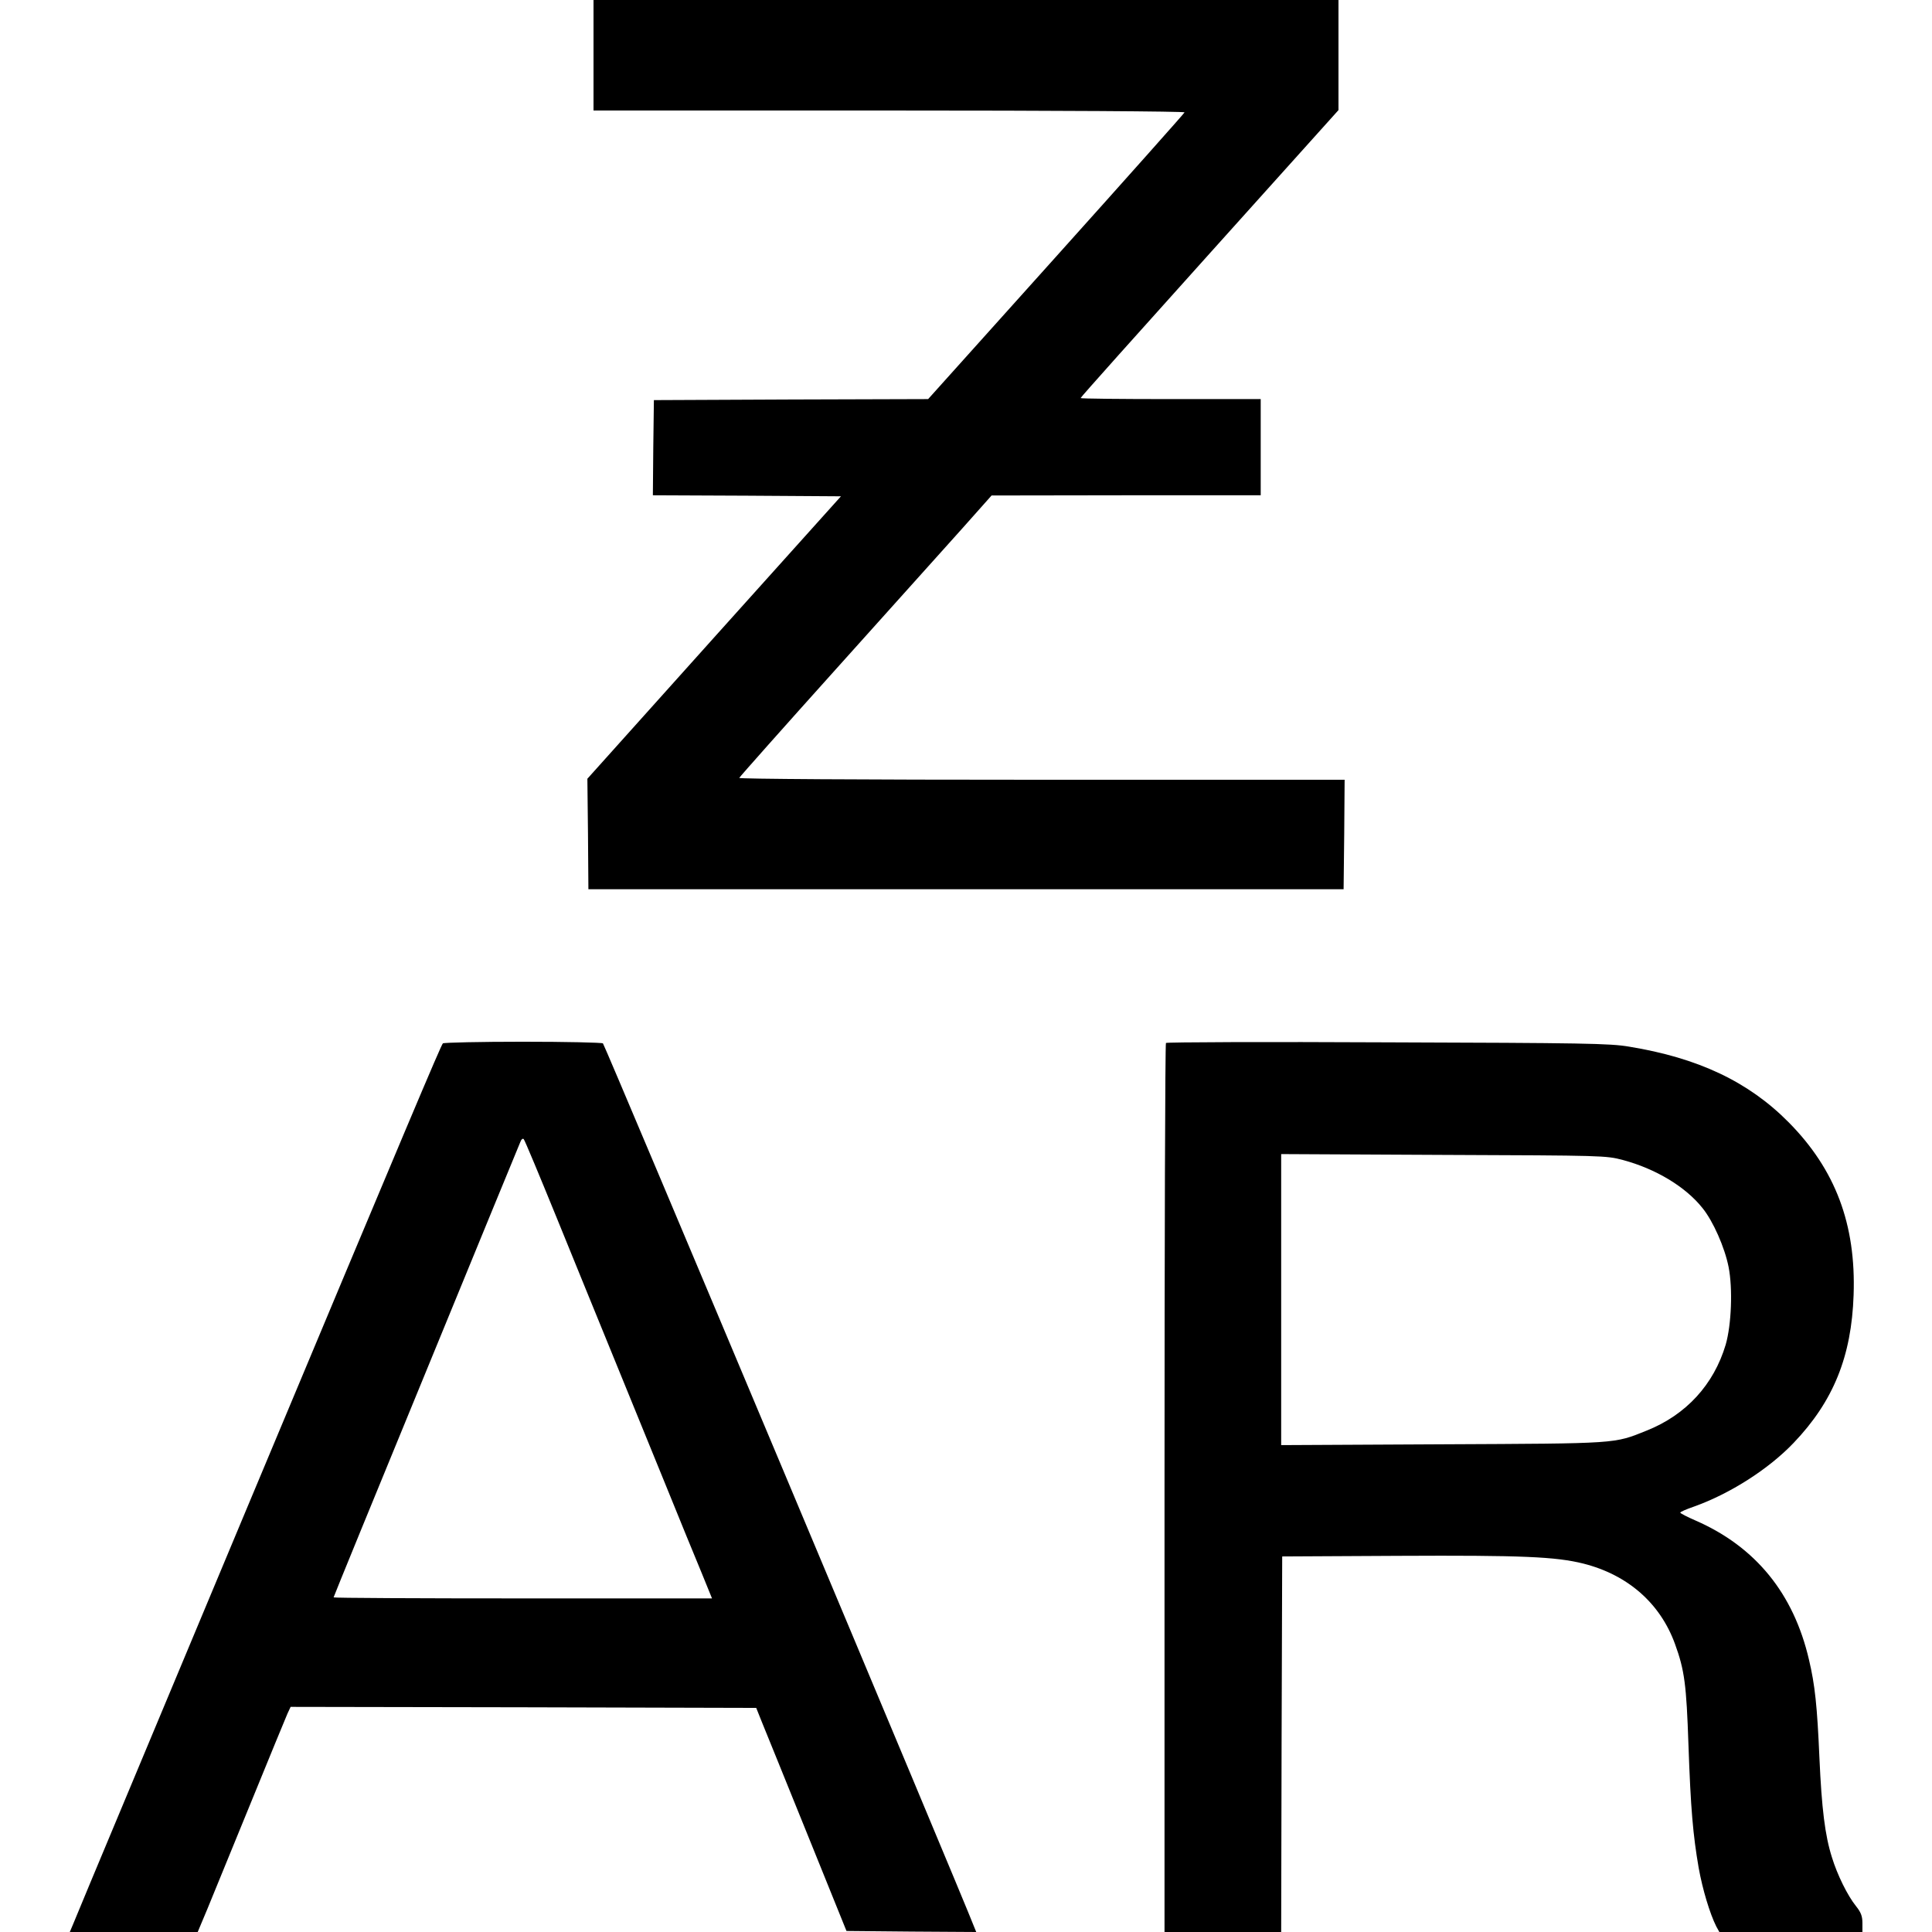
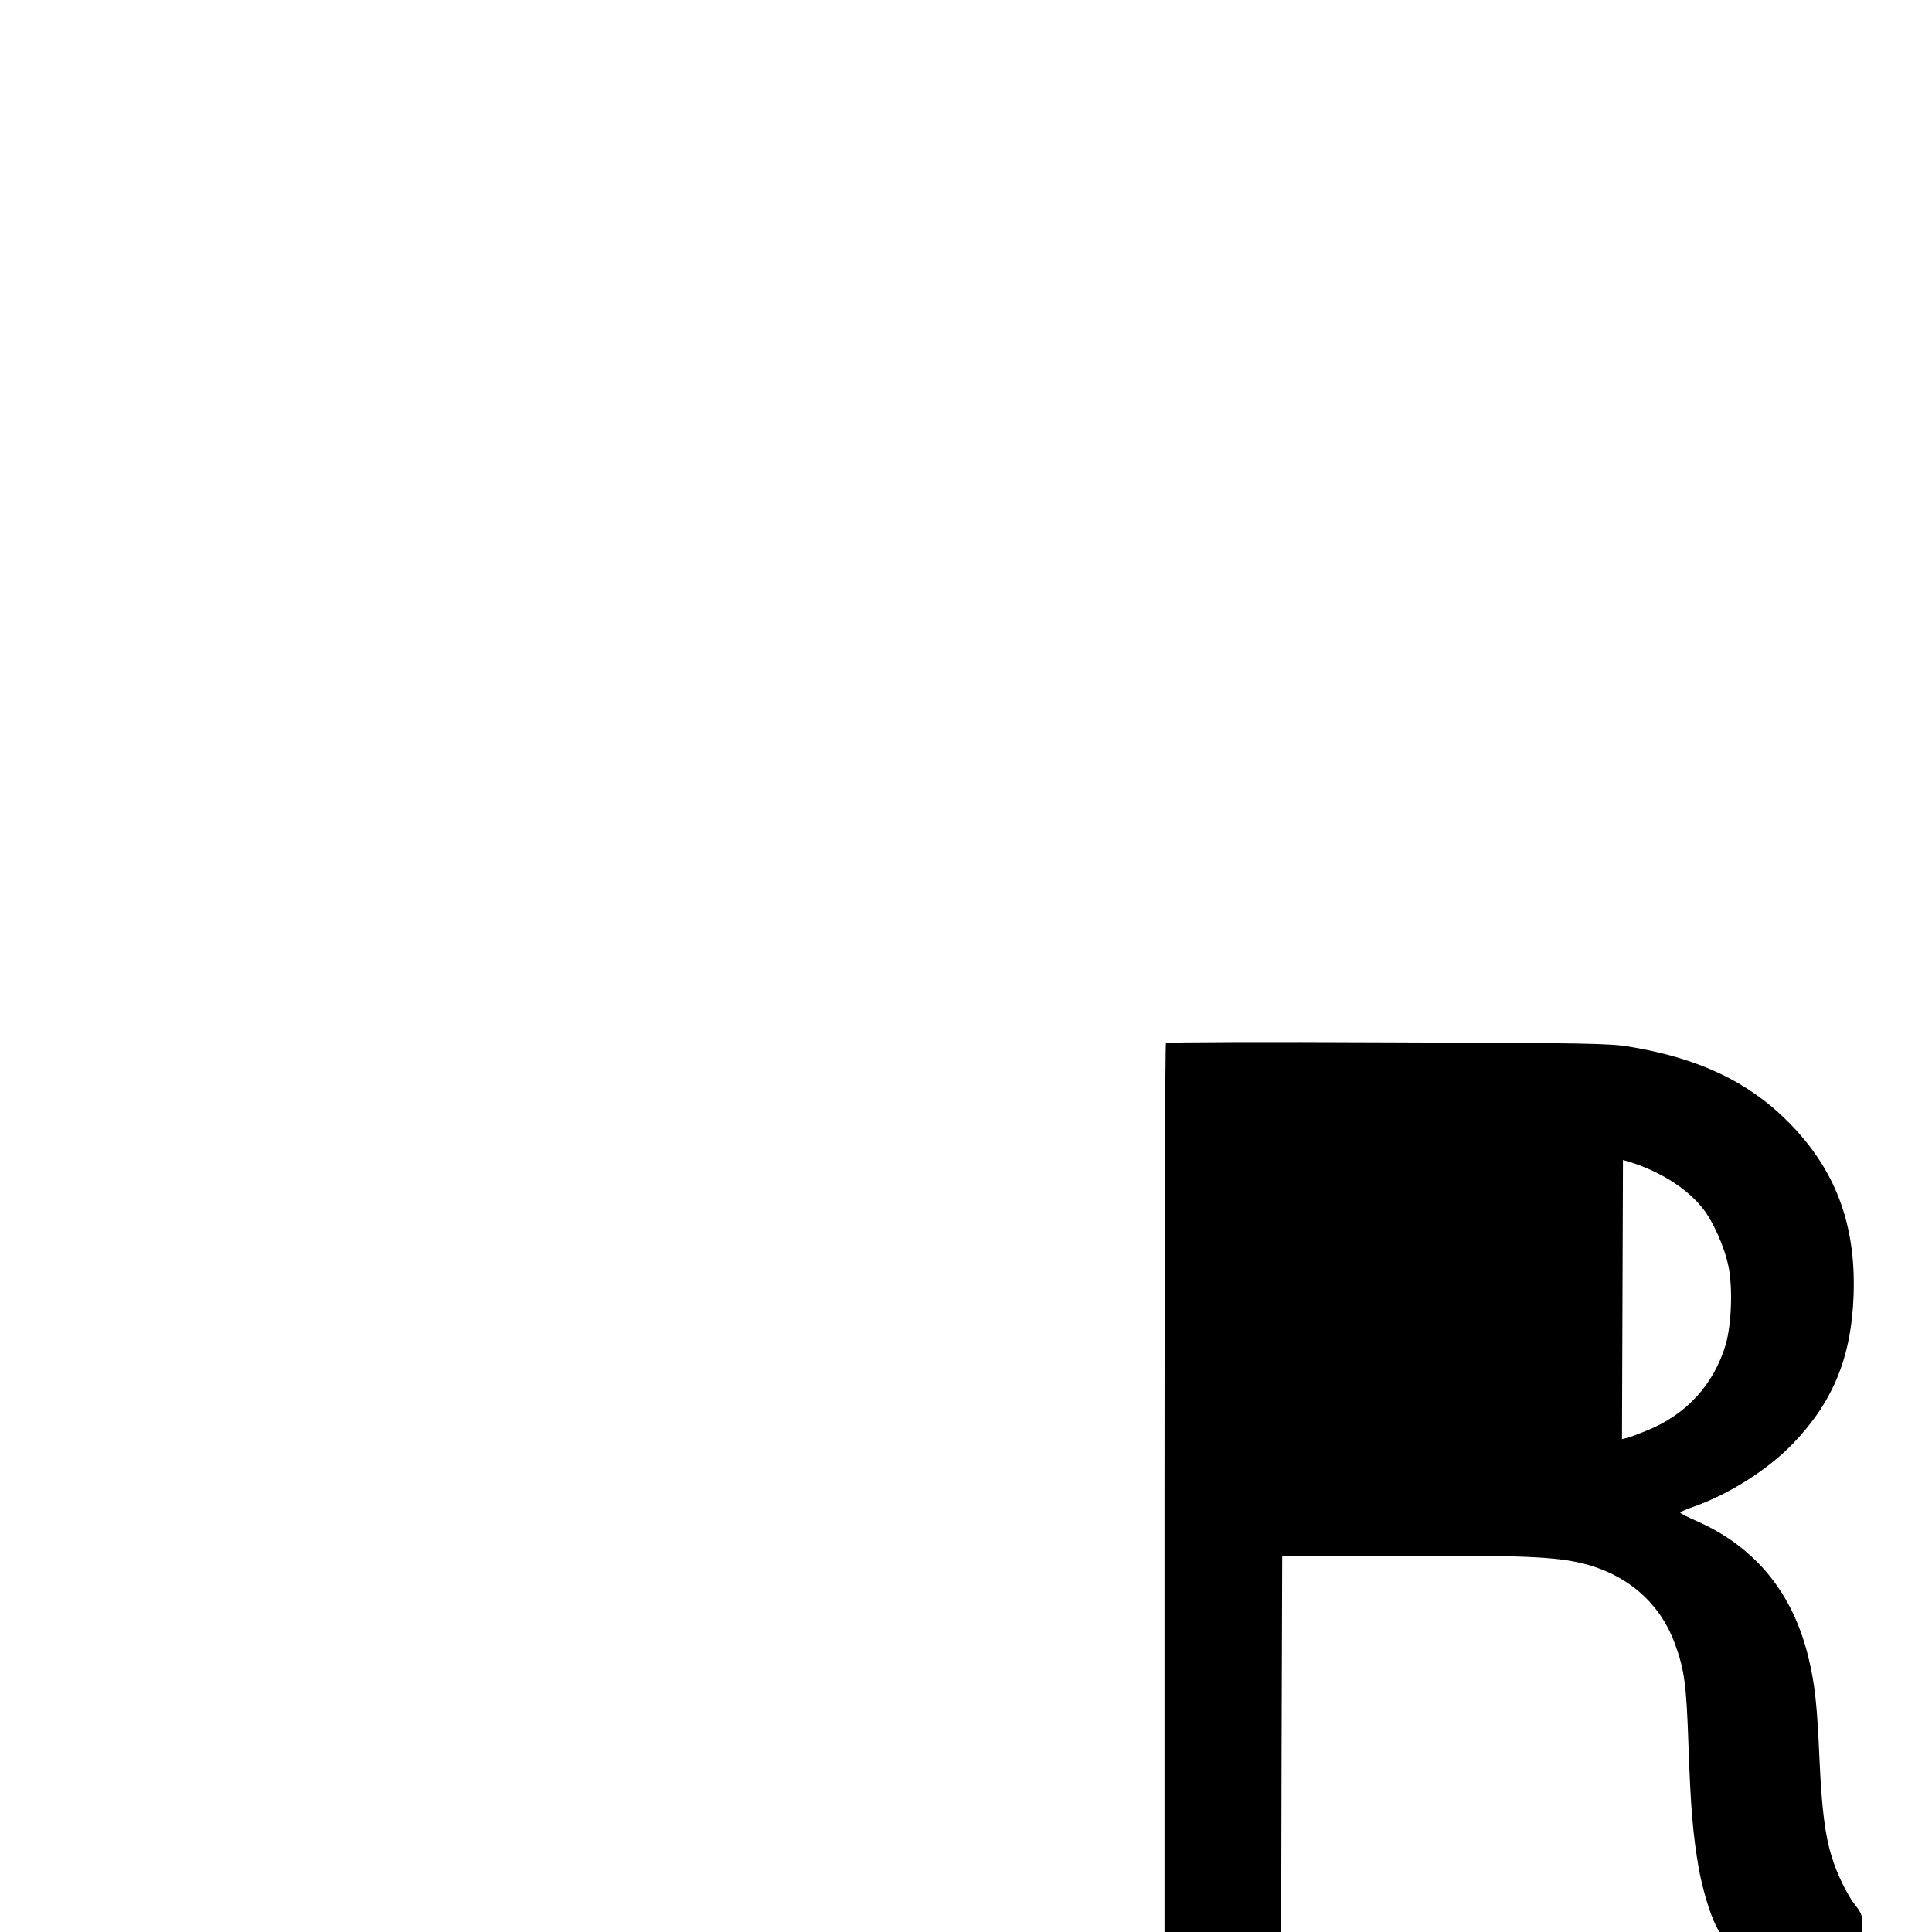
<svg xmlns="http://www.w3.org/2000/svg" version="1.0" width="944pt" height="944pt" viewBox="0 0 944 944" preserveAspectRatio="xMidYMid meet">
  <g transform="translate(0,944) scale(0.1,-0.1)" fill="#000000" stroke="none">
-     <path d="M2900 9170 l0 -270 1446 0 c812 0 1444 -4 1442 -9 -1 -4 -284 -322 -628 -705 l-625 -696 -670 -2 -670 -3 -3 -232 -2 -233 459 -2 460 -3 -620 -690 -619 -690 3 -270 2 -270 1845 0 1845 0 3 268 2 267 -1481 0 c-901 0 -1479 4 -1477 9 2 5 215 245 473 532 259 288 535 596 615 685 l145 163 658 1 657 0 0 235 0 235 -440 0 c-242 0 -440 2 -440 5 0 4 284 321 630 706 l630 701 0 269 0 269 -1820 0 -1820 0 0 -270z" />
-     <path d="M2164 4342 c-8 -6 -172 -394 -960 -2277 -263 -630 -330 -788 -414 -990 -108 -258 -242 -578 -347 -830 -41 -99 -81 -195 -88 -212 l-14 -33 313 0 312 0 47 112 c25 62 121 295 212 518 91 223 172 420 180 438 l15 32 1137 -2 1138 -3 28 -70 c16 -38 115 -284 221 -545 l192 -475 317 -3 317 -2 -9 22 c-62 162 -1807 4315 -1815 4320 -6 4 -182 8 -391 8 -209 0 -385 -4 -391 -8z m556 -852 c84 -206 203 -499 265 -650 62 -151 176 -432 255 -625 78 -192 164 -403 191 -467 l48 -118 -925 0 c-508 0 -924 2 -924 5 0 3 203 499 451 1102 248 604 455 1109 461 1122 5 14 12 20 17 15 5 -5 77 -178 161 -384z" />
-     <path d="M5697 4344 c-4 -4 -7 -983 -7 -2176 l0 -2168 285 0 285 0 2 918 3 917 570 3 c600 3 766 -4 902 -38 217 -55 375 -194 447 -392 47 -129 56 -199 66 -493 11 -314 22 -439 50 -602 19 -105 54 -222 86 -286 l15 -27 349 0 350 0 0 44 c0 33 -7 52 -31 82 -42 52 -92 154 -118 239 -34 107 -50 239 -61 485 -11 255 -22 358 -51 480 -75 324 -261 552 -553 680 -42 18 -76 36 -76 39 0 4 30 17 68 30 176 63 364 183 486 311 194 203 283 422 293 723 12 345 -89 613 -318 844 -196 198 -442 314 -779 369 -93 16 -223 18 -1180 21 -591 3 -1079 1 -1083 -3z m2233 -572 c160 -43 305 -130 388 -234 53 -65 109 -193 128 -288 21 -106 14 -283 -14 -380 -58 -195 -193 -343 -386 -420 -162 -65 -133 -63 -998 -67 l-788 -4 0 711 0 711 793 -4 c784 -3 793 -3 877 -25z" />
+     <path d="M5697 4344 c-4 -4 -7 -983 -7 -2176 l0 -2168 285 0 285 0 2 918 3 917 570 3 c600 3 766 -4 902 -38 217 -55 375 -194 447 -392 47 -129 56 -199 66 -493 11 -314 22 -439 50 -602 19 -105 54 -222 86 -286 l15 -27 349 0 350 0 0 44 c0 33 -7 52 -31 82 -42 52 -92 154 -118 239 -34 107 -50 239 -61 485 -11 255 -22 358 -51 480 -75 324 -261 552 -553 680 -42 18 -76 36 -76 39 0 4 30 17 68 30 176 63 364 183 486 311 194 203 283 422 293 723 12 345 -89 613 -318 844 -196 198 -442 314 -779 369 -93 16 -223 18 -1180 21 -591 3 -1079 1 -1083 -3z m2233 -572 c160 -43 305 -130 388 -234 53 -65 109 -193 128 -288 21 -106 14 -283 -14 -380 -58 -195 -193 -343 -386 -420 -162 -65 -133 -63 -998 -67 c784 -3 793 -3 877 -25z" />
  </g>
</svg>